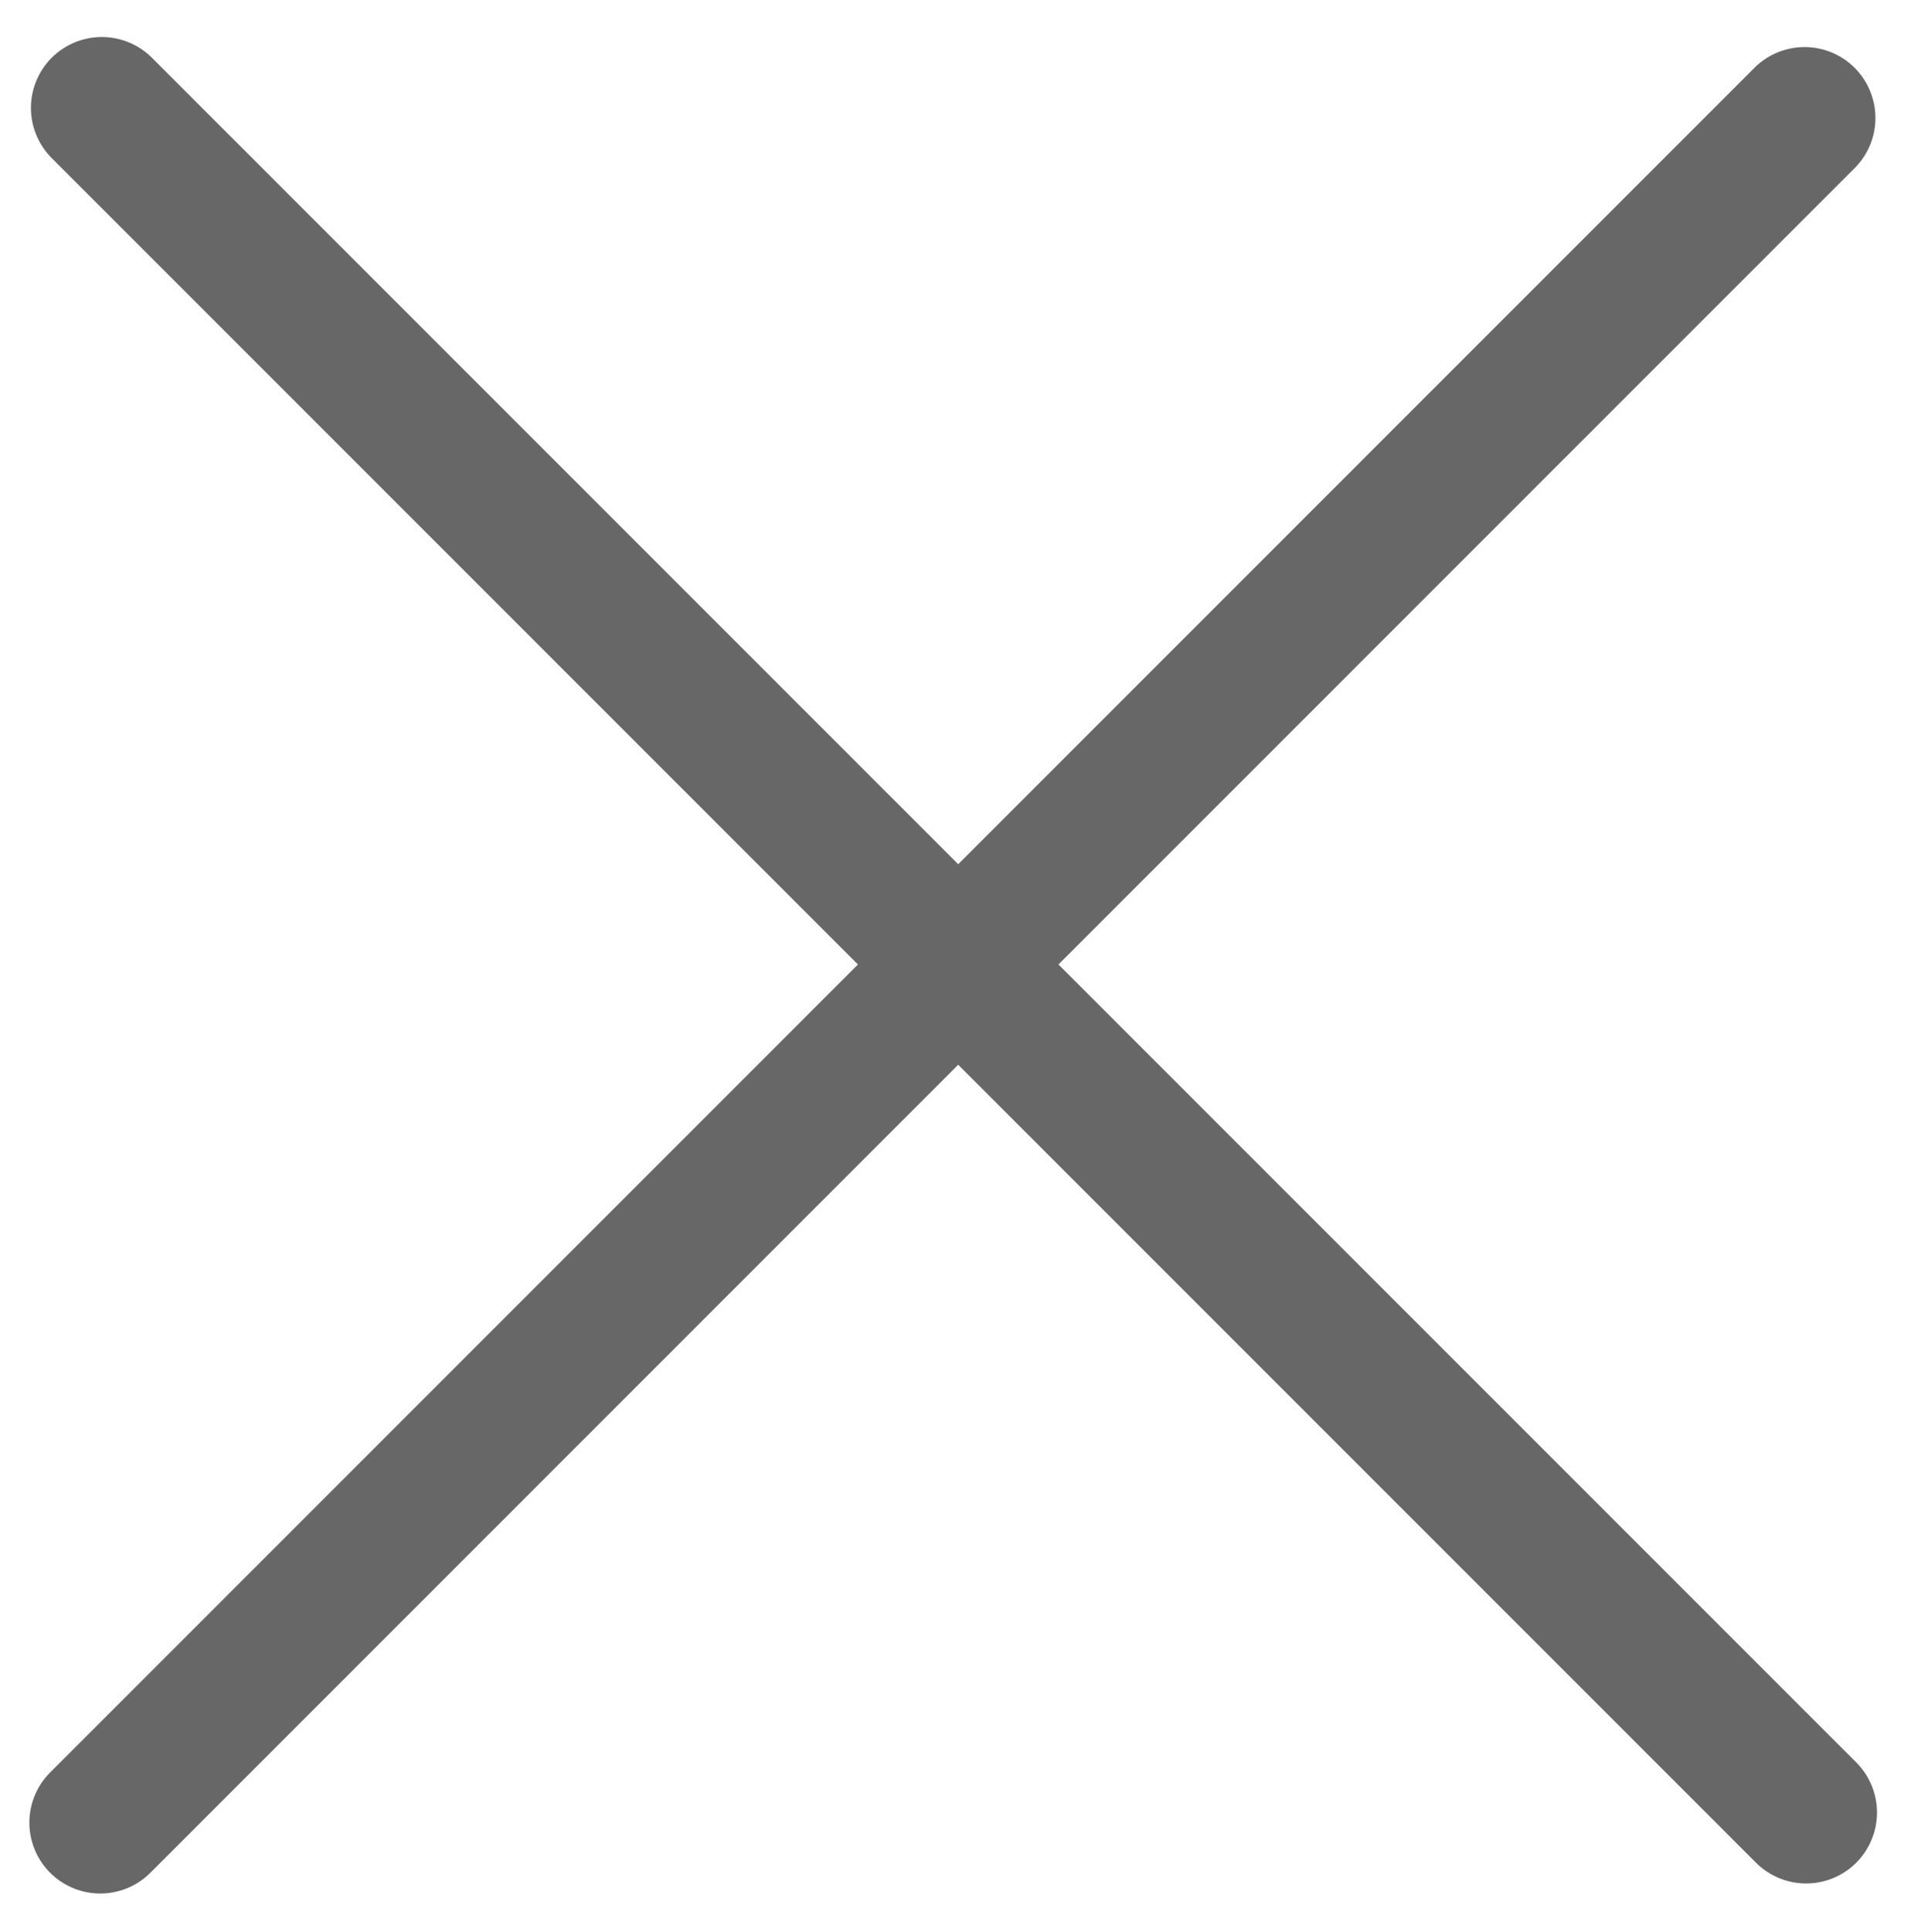
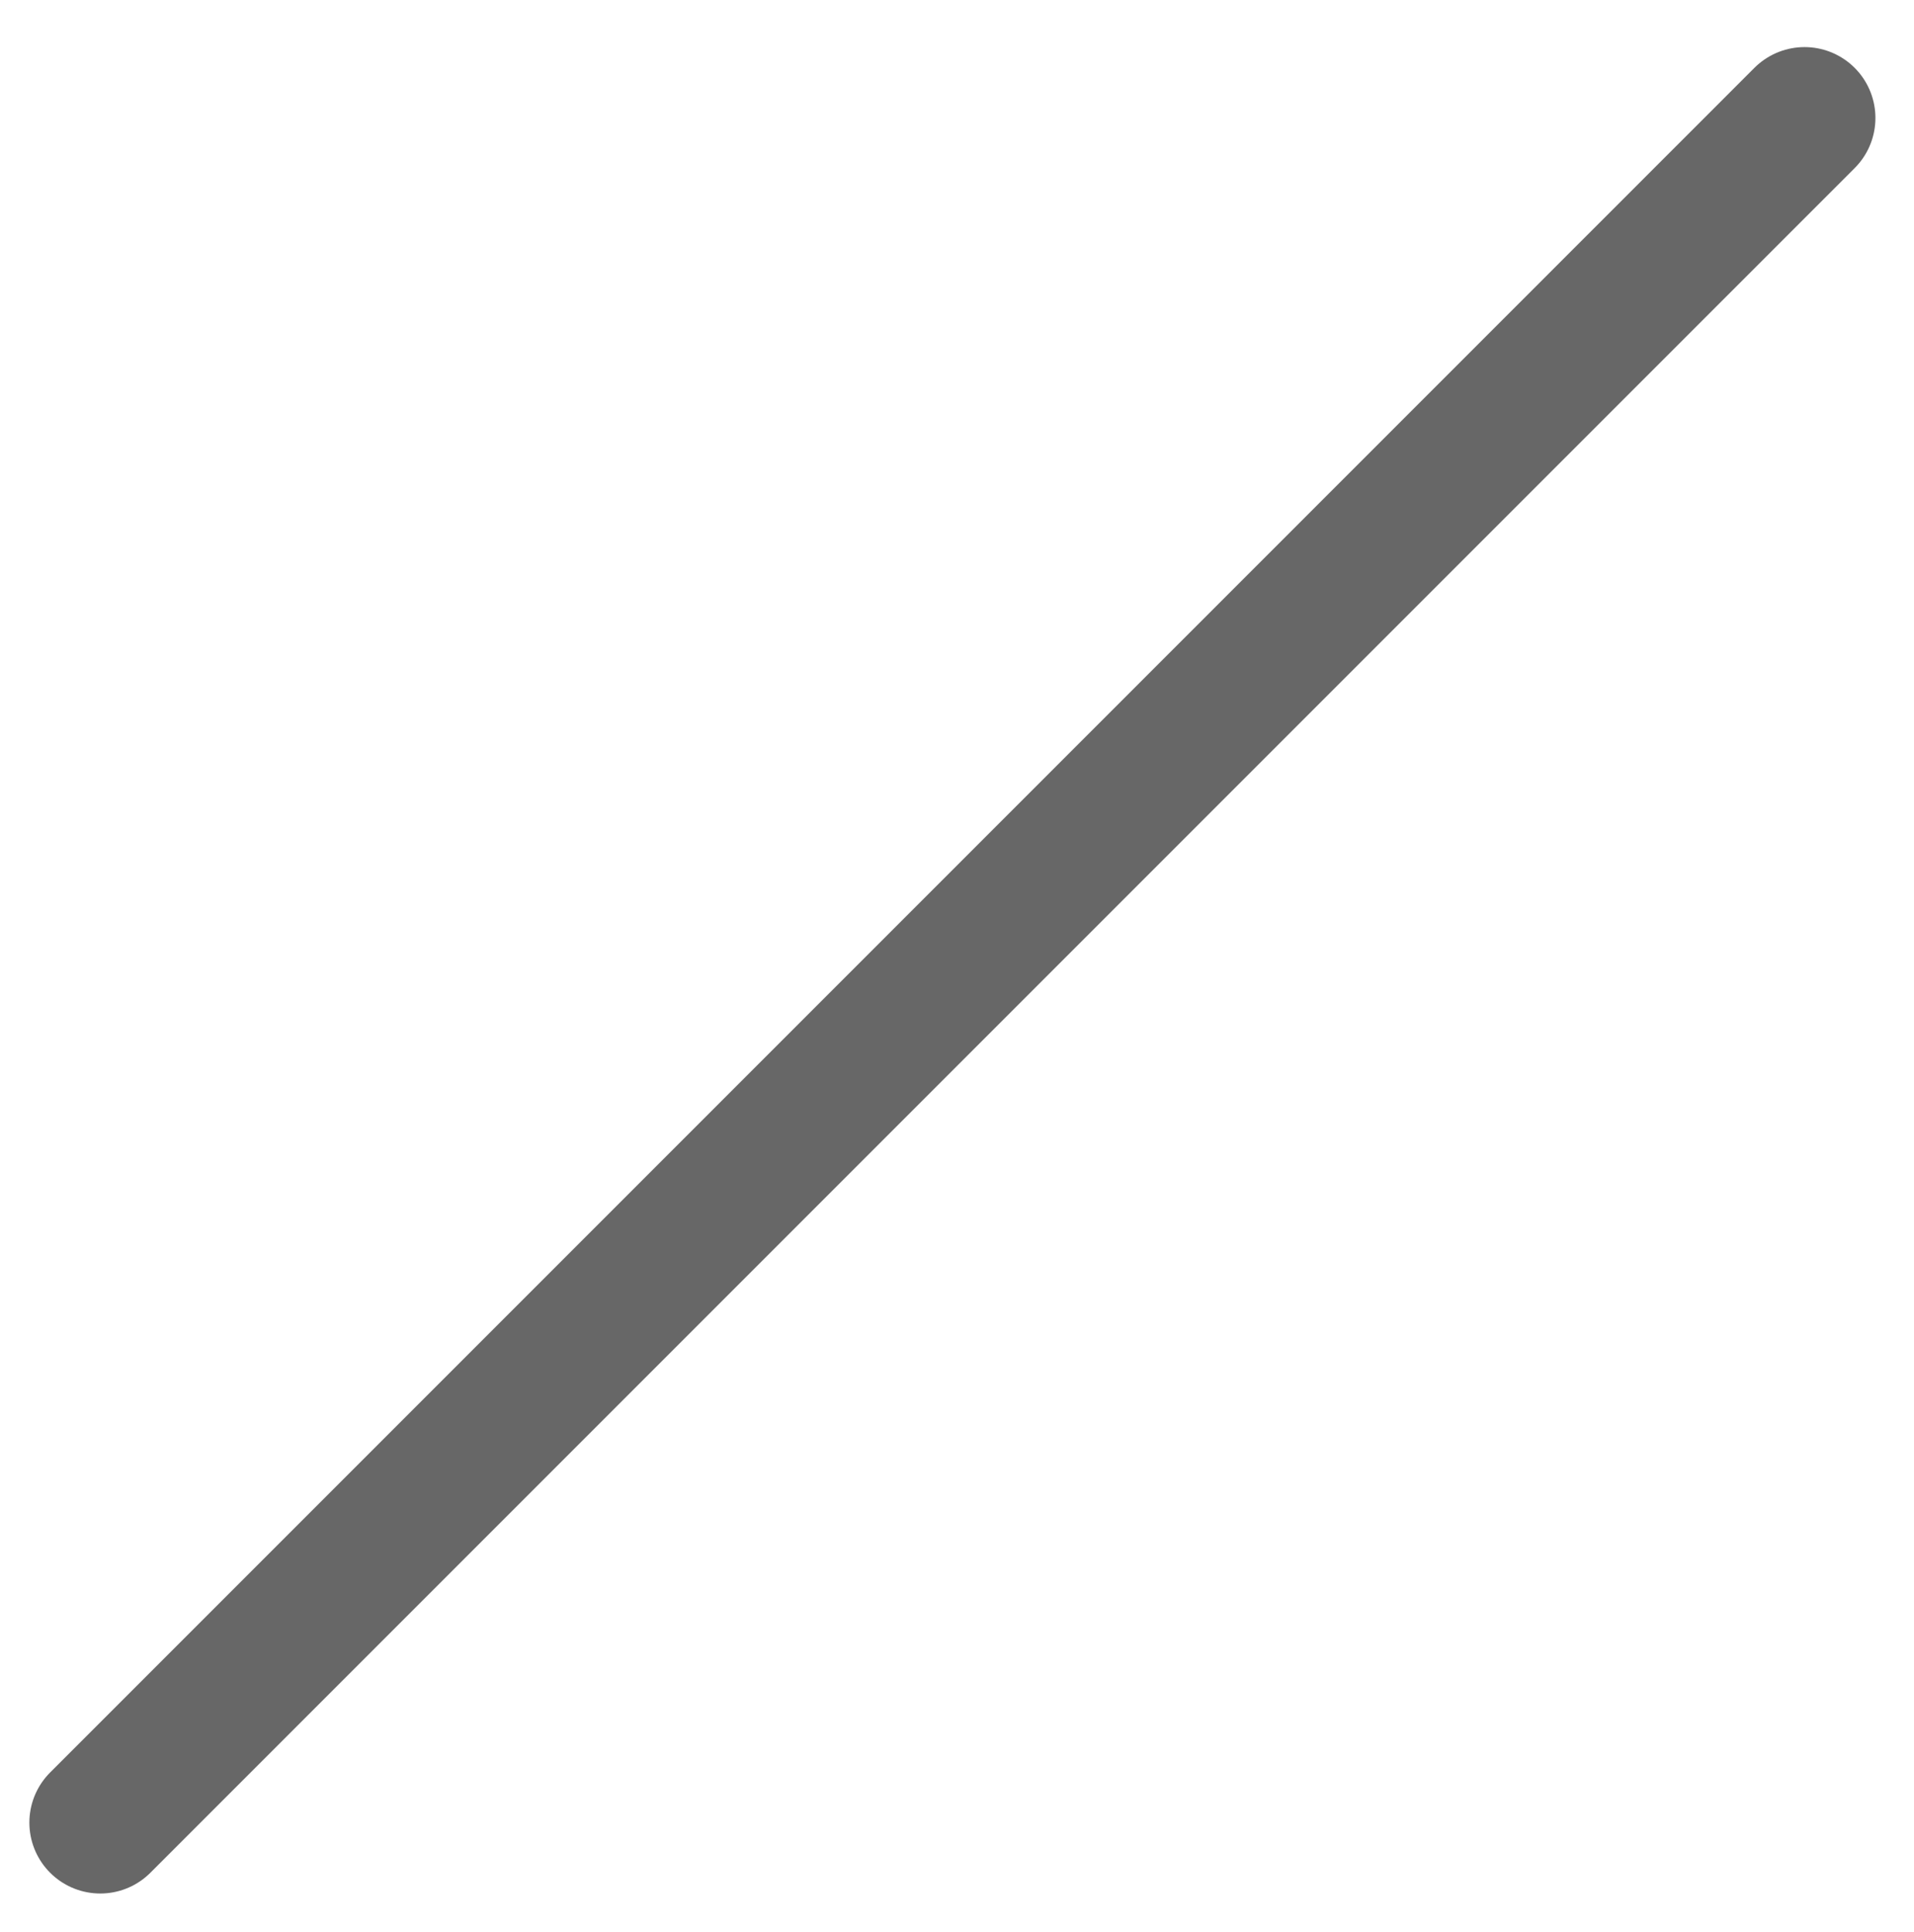
<svg xmlns="http://www.w3.org/2000/svg" width="108" height="109" viewBox="0 0 108 109" fill="none">
-   <path d="M5.745 6.088L101.912 102.255" stroke="#676767" stroke-width="8" stroke-linecap="round" />
  <path d="M101.823 6.656L5.657 102.822" stroke="#676767" stroke-width="8" stroke-linecap="round" />
</svg>